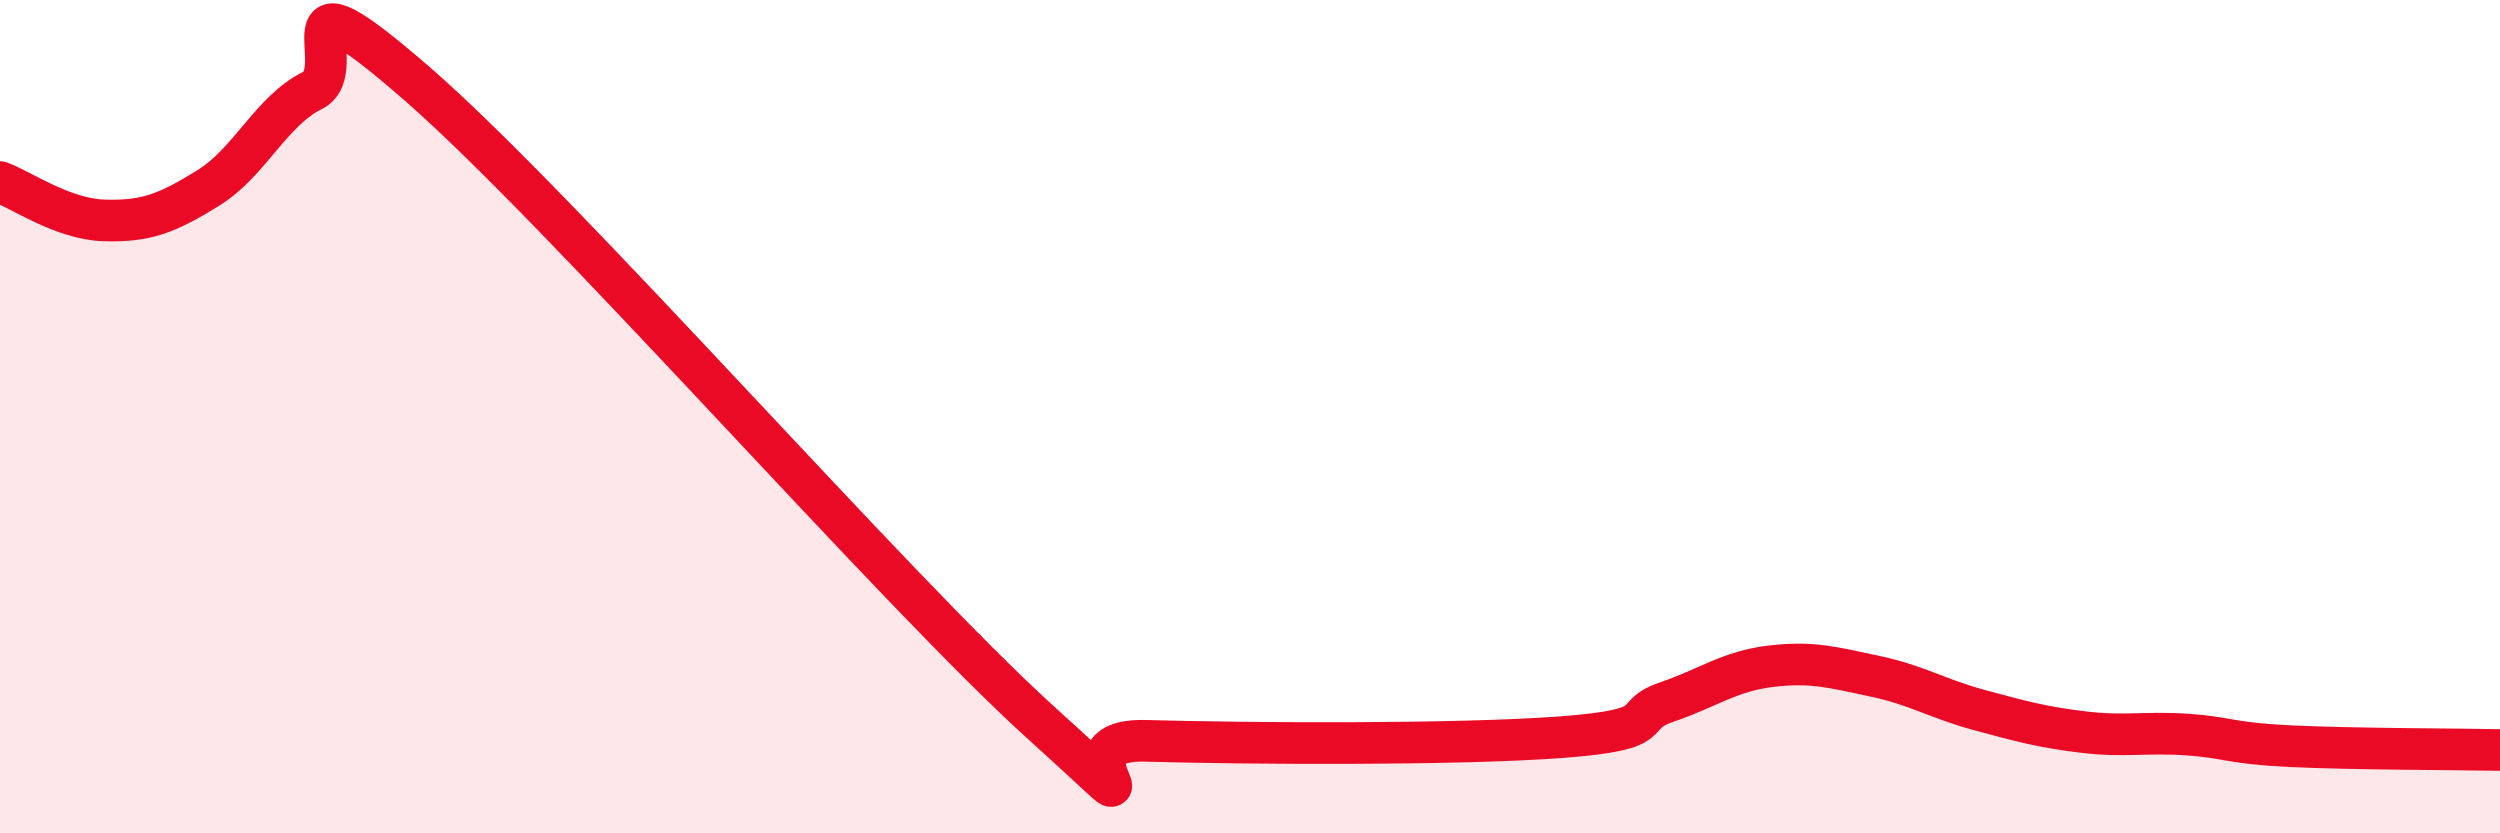
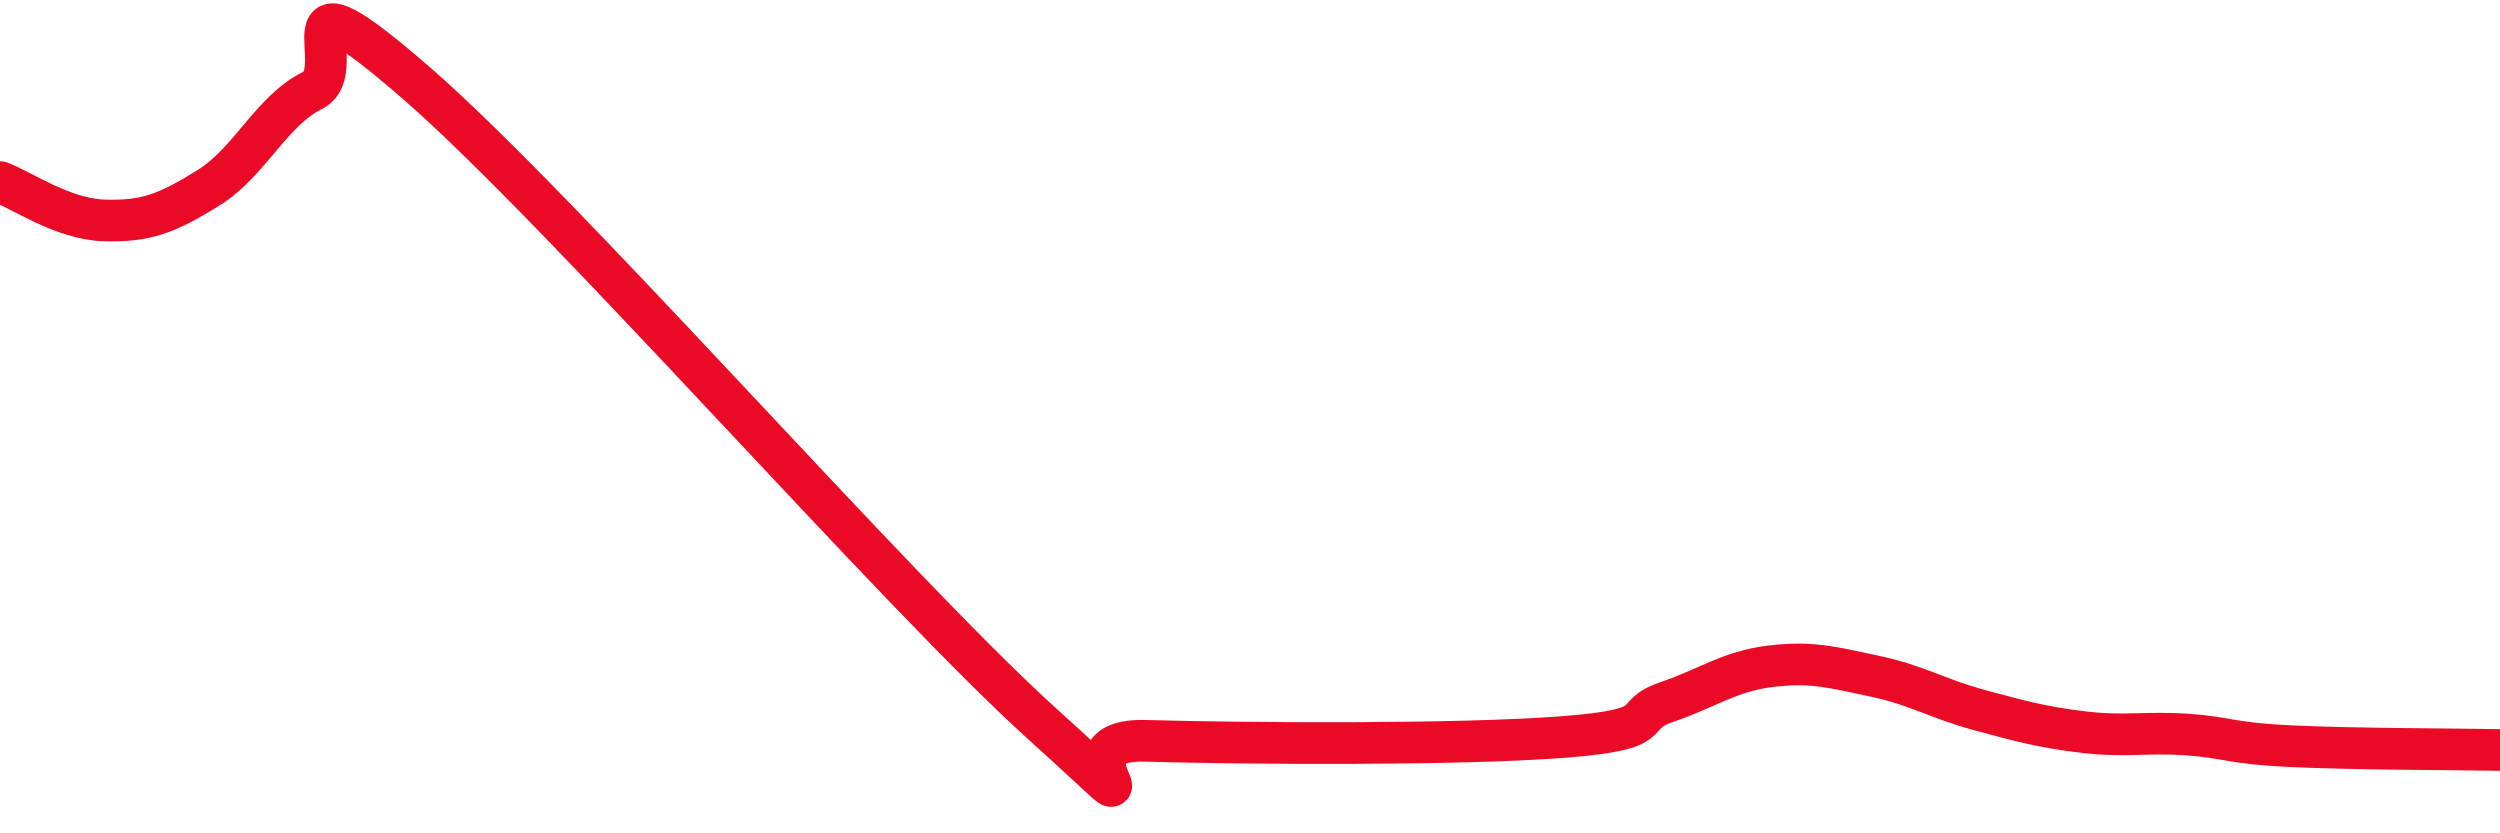
<svg xmlns="http://www.w3.org/2000/svg" width="60" height="20" viewBox="0 0 60 20">
-   <path d="M 0,4.37 C 0.5,4.55 1.5,5.26 2.5,5.29 C 3.5,5.32 4,5.13 5,4.51 C 6,3.89 6.5,2.67 7.5,2.17 C 8.5,1.67 6.5,-1.04 10,2 C 13.5,5.04 21.5,14.2 25,17.36 C 28.5,20.52 25,17.71 27.5,17.78 C 30,17.85 35,17.88 37.5,17.69 C 40,17.5 39,17.19 40,16.85 C 41,16.51 41.5,16.11 42.5,15.99 C 43.5,15.87 44,16.02 45,16.23 C 46,16.44 46.5,16.77 47.5,17.04 C 48.5,17.31 49,17.45 50,17.57 C 51,17.69 51.5,17.56 52.5,17.63 C 53.5,17.7 53.5,17.84 55,17.91 C 56.5,17.98 59,17.98 60,18L60 20L0 20Z" fill="#EB0A25" opacity="0.1" stroke-linecap="round" stroke-linejoin="round" />
  <path d="M 0,4.37 C 0.5,4.55 1.5,5.26 2.5,5.29 C 3.5,5.32 4,5.13 5,4.51 C 6,3.89 6.5,2.67 7.5,2.17 C 8.5,1.67 6.5,-1.04 10,2 C 13.5,5.04 21.5,14.2 25,17.36 C 28.5,20.52 25,17.71 27.5,17.78 C 30,17.85 35,17.88 37.5,17.69 C 40,17.5 39,17.19 40,16.85 C 41,16.51 41.5,16.11 42.5,15.99 C 43.5,15.87 44,16.02 45,16.23 C 46,16.44 46.5,16.77 47.5,17.04 C 48.5,17.31 49,17.45 50,17.57 C 51,17.69 51.5,17.56 52.5,17.63 C 53.5,17.7 53.5,17.84 55,17.91 C 56.5,17.98 59,17.98 60,18" stroke="#EB0A25" stroke-width="1" fill="none" stroke-linecap="round" stroke-linejoin="round" />
</svg>